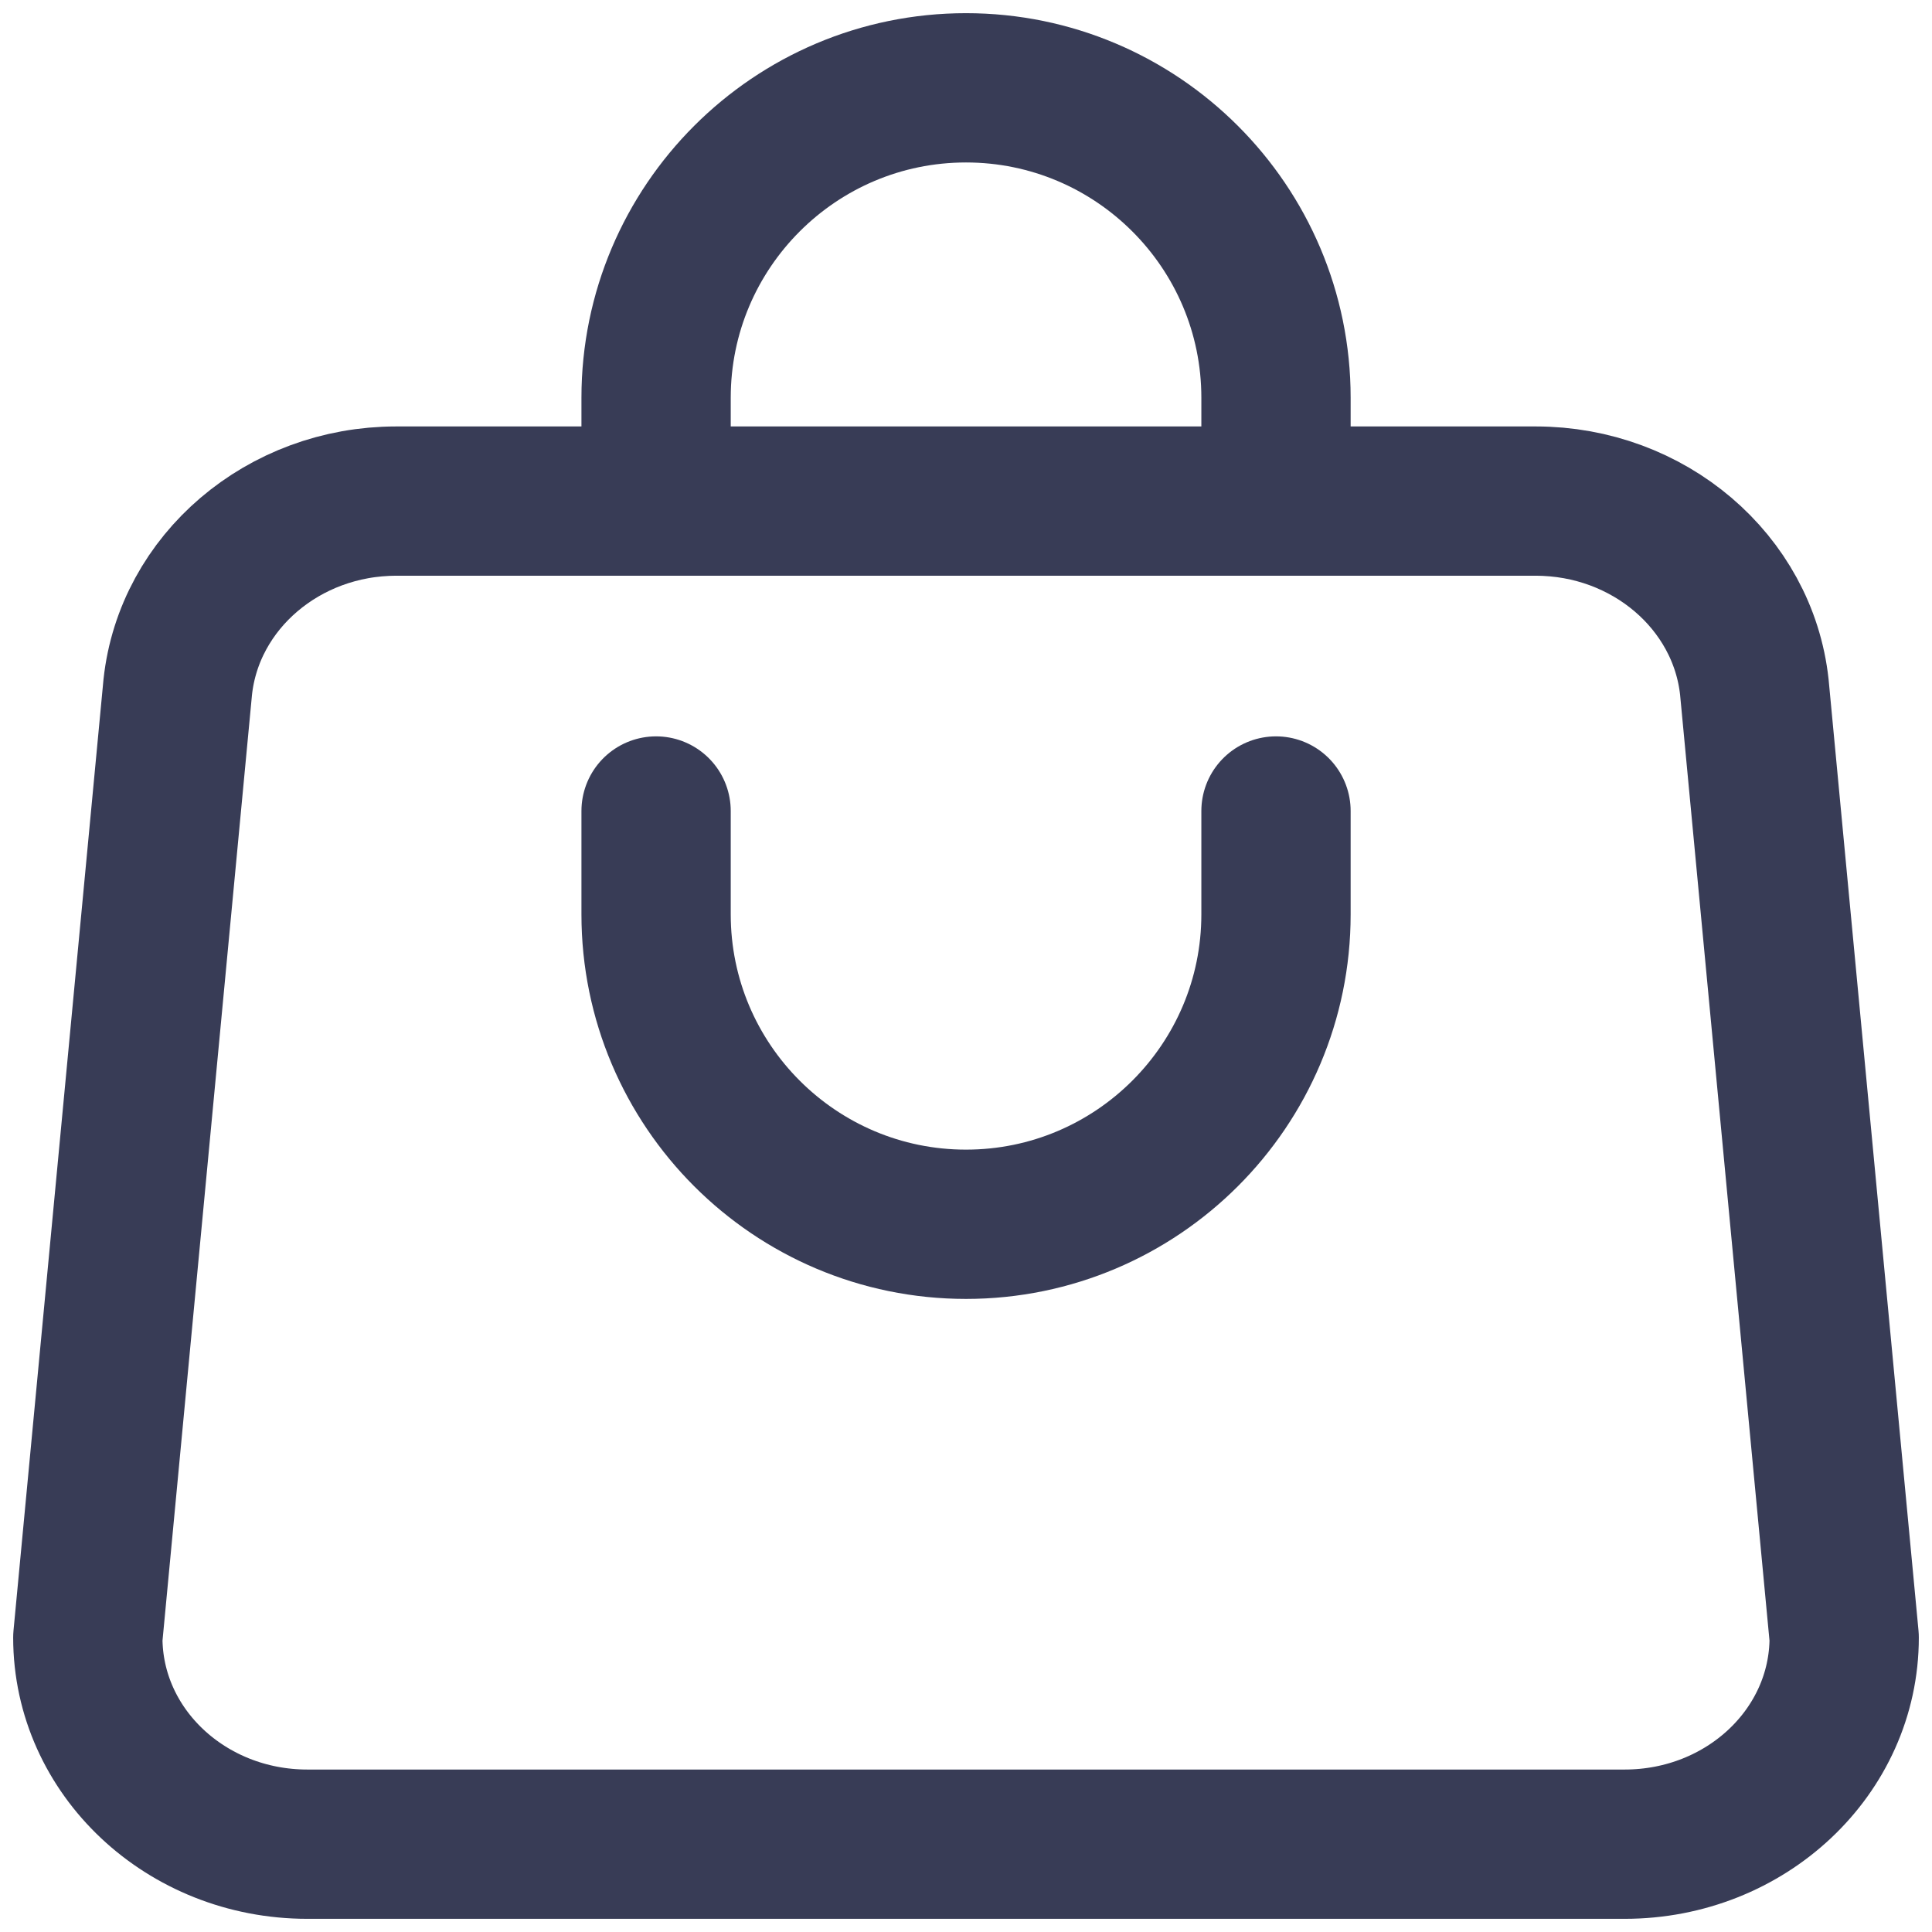
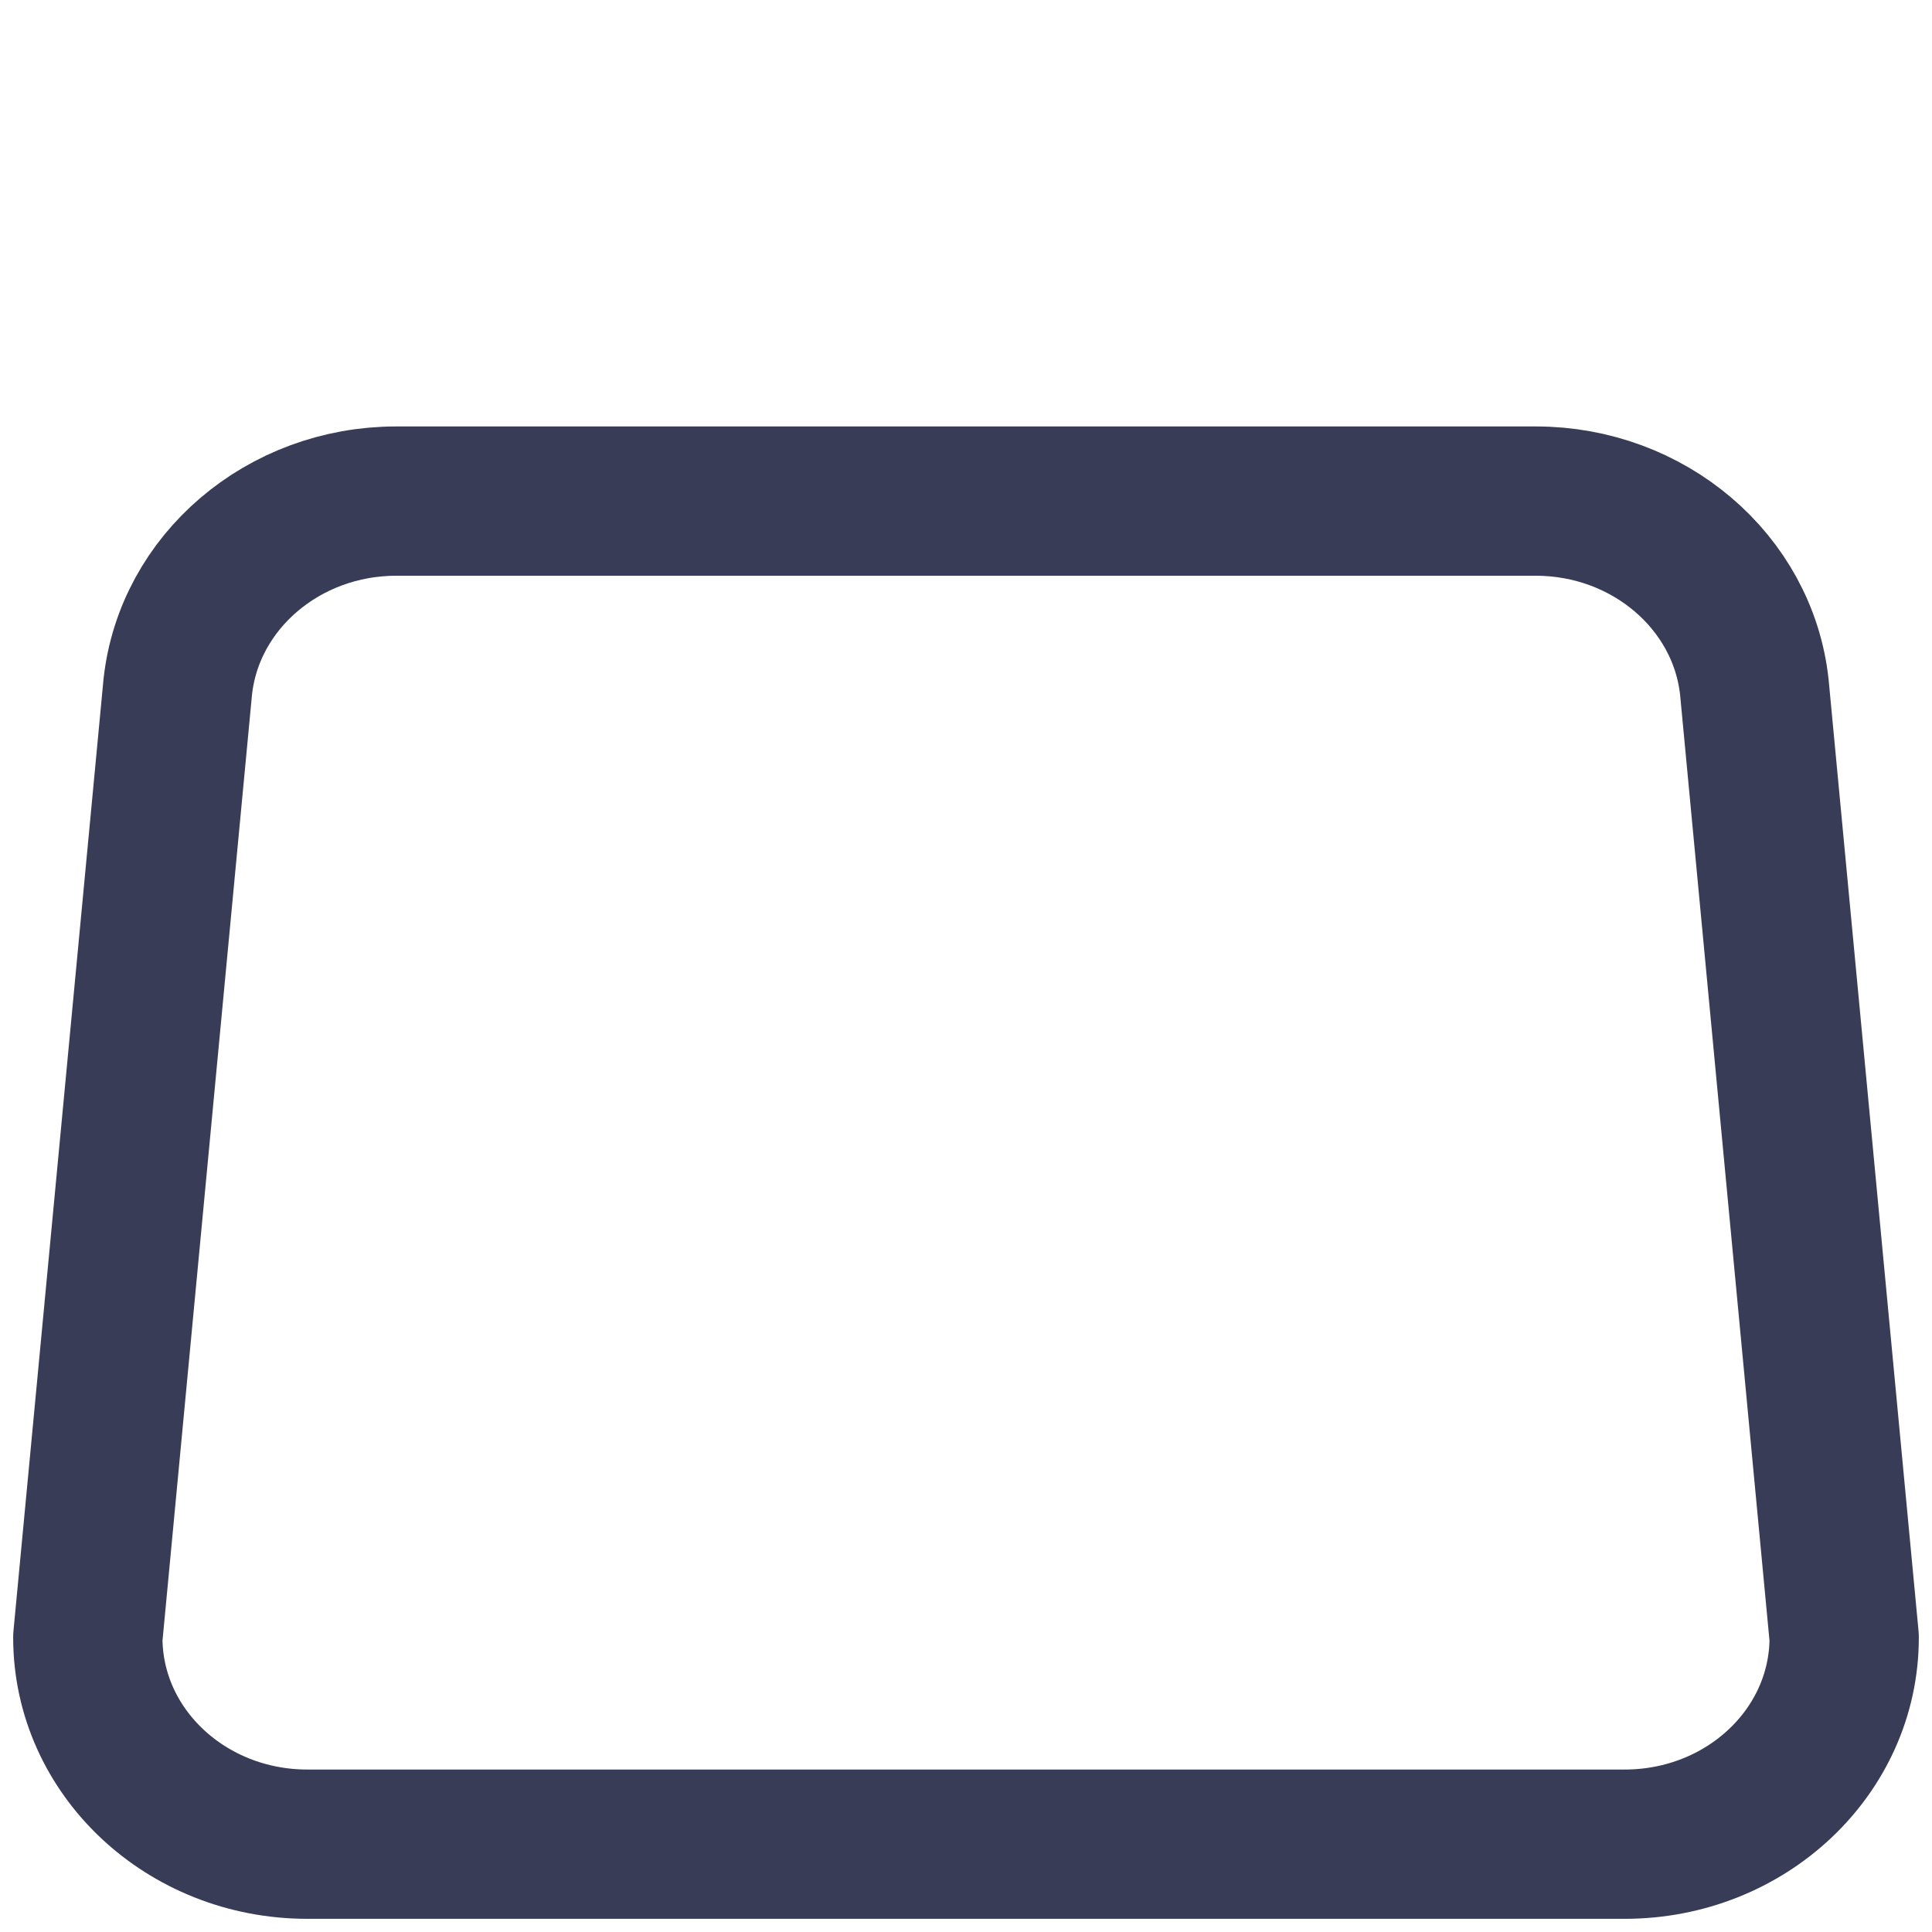
<svg xmlns="http://www.w3.org/2000/svg" width="22" height="22" viewBox="0 0 22 22" fill="none">
  <g id="Group 4">
    <g id="Shopping_Bag">
      <path id="Vector" d="M18.5 21H3.5C2.118 21 1 19.947 1 18.647L2.024 7.824C2.153 6.624 3.229 5.706 4.512 5.706H17.488C18.771 5.706 19.847 6.624 19.977 7.824L21 18.647C21 19.947 19.882 21 18.5 21Z" stroke="#383C56" stroke-width="1.7" stroke-linecap="round" stroke-linejoin="round" />
-       <path id="Vector_2" d="M7.471 5.706V4.529C7.471 2.582 9.053 1 11 1C12.947 1 14.53 2.582 14.53 4.529V5.706" stroke="#383C56" stroke-width="1.7" stroke-linecap="round" stroke-linejoin="round" />
-       <path id="Vector_3" d="M7.471 9.235V10.412C7.471 12.359 9.053 13.941 11 13.941C12.947 13.941 14.53 12.359 14.53 10.412V9.235" stroke="#383C56" stroke-width="1.7" stroke-linecap="round" stroke-linejoin="round" />
    </g>
  </g>
</svg>